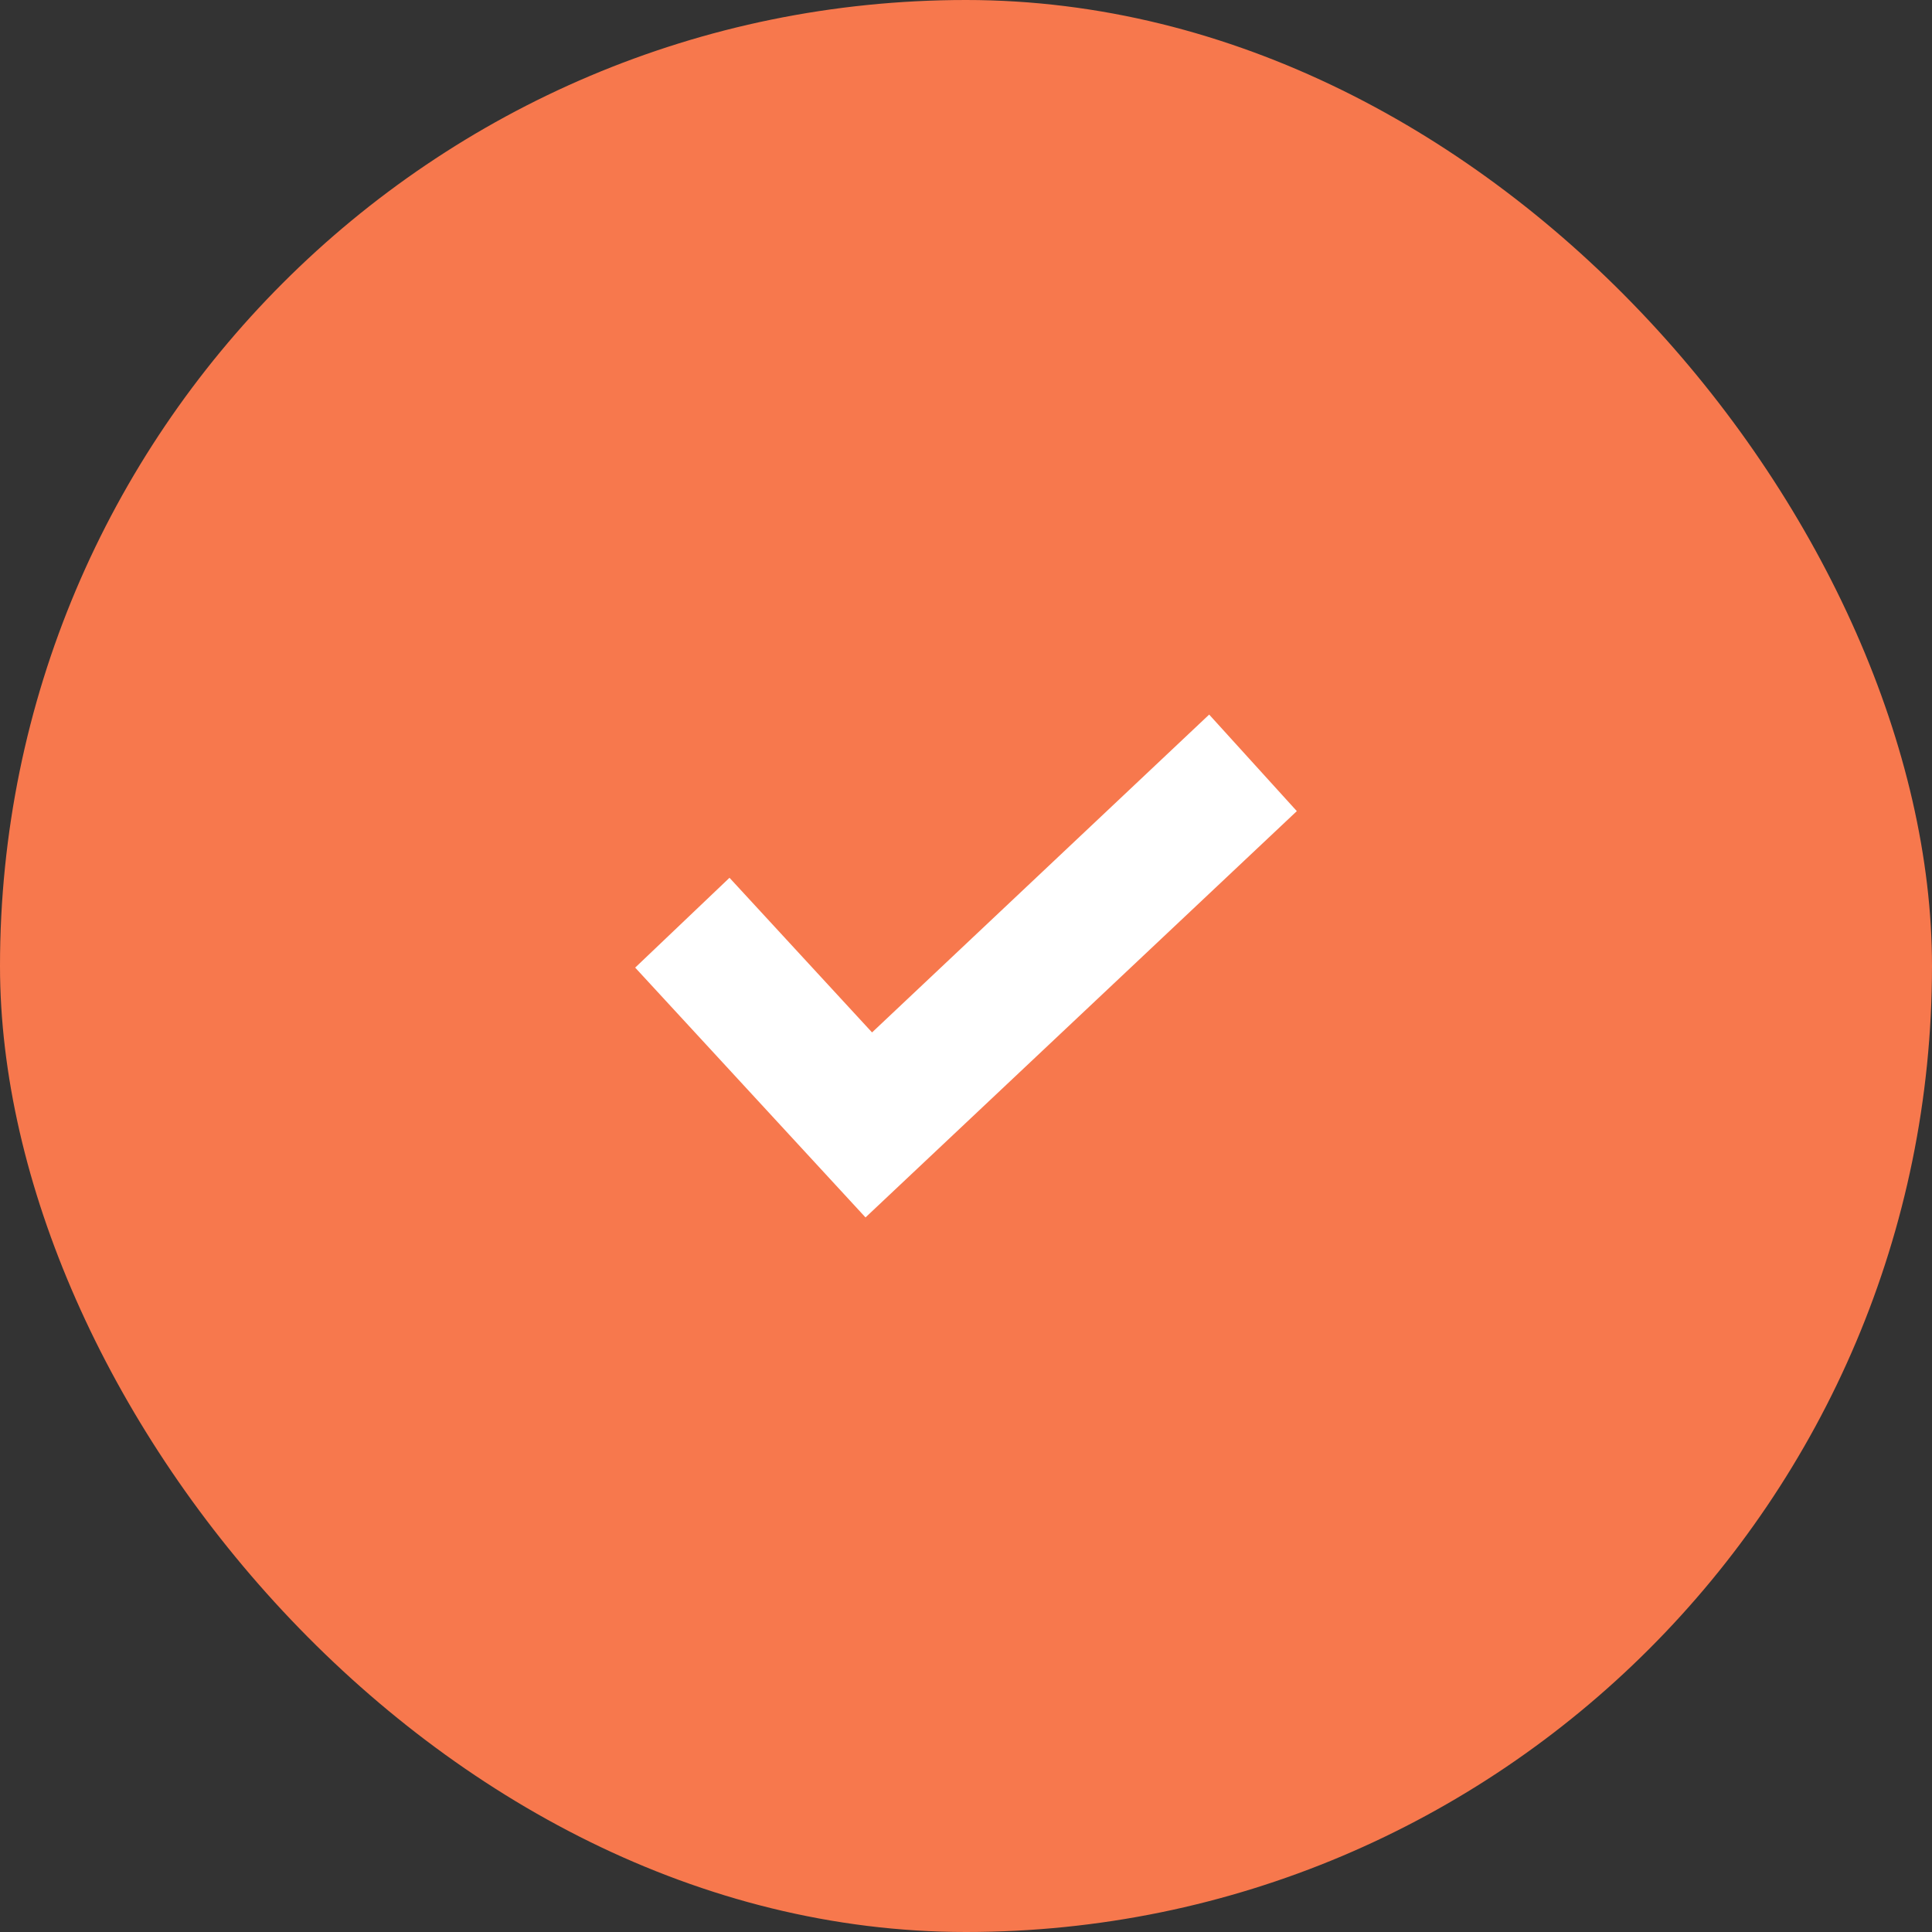
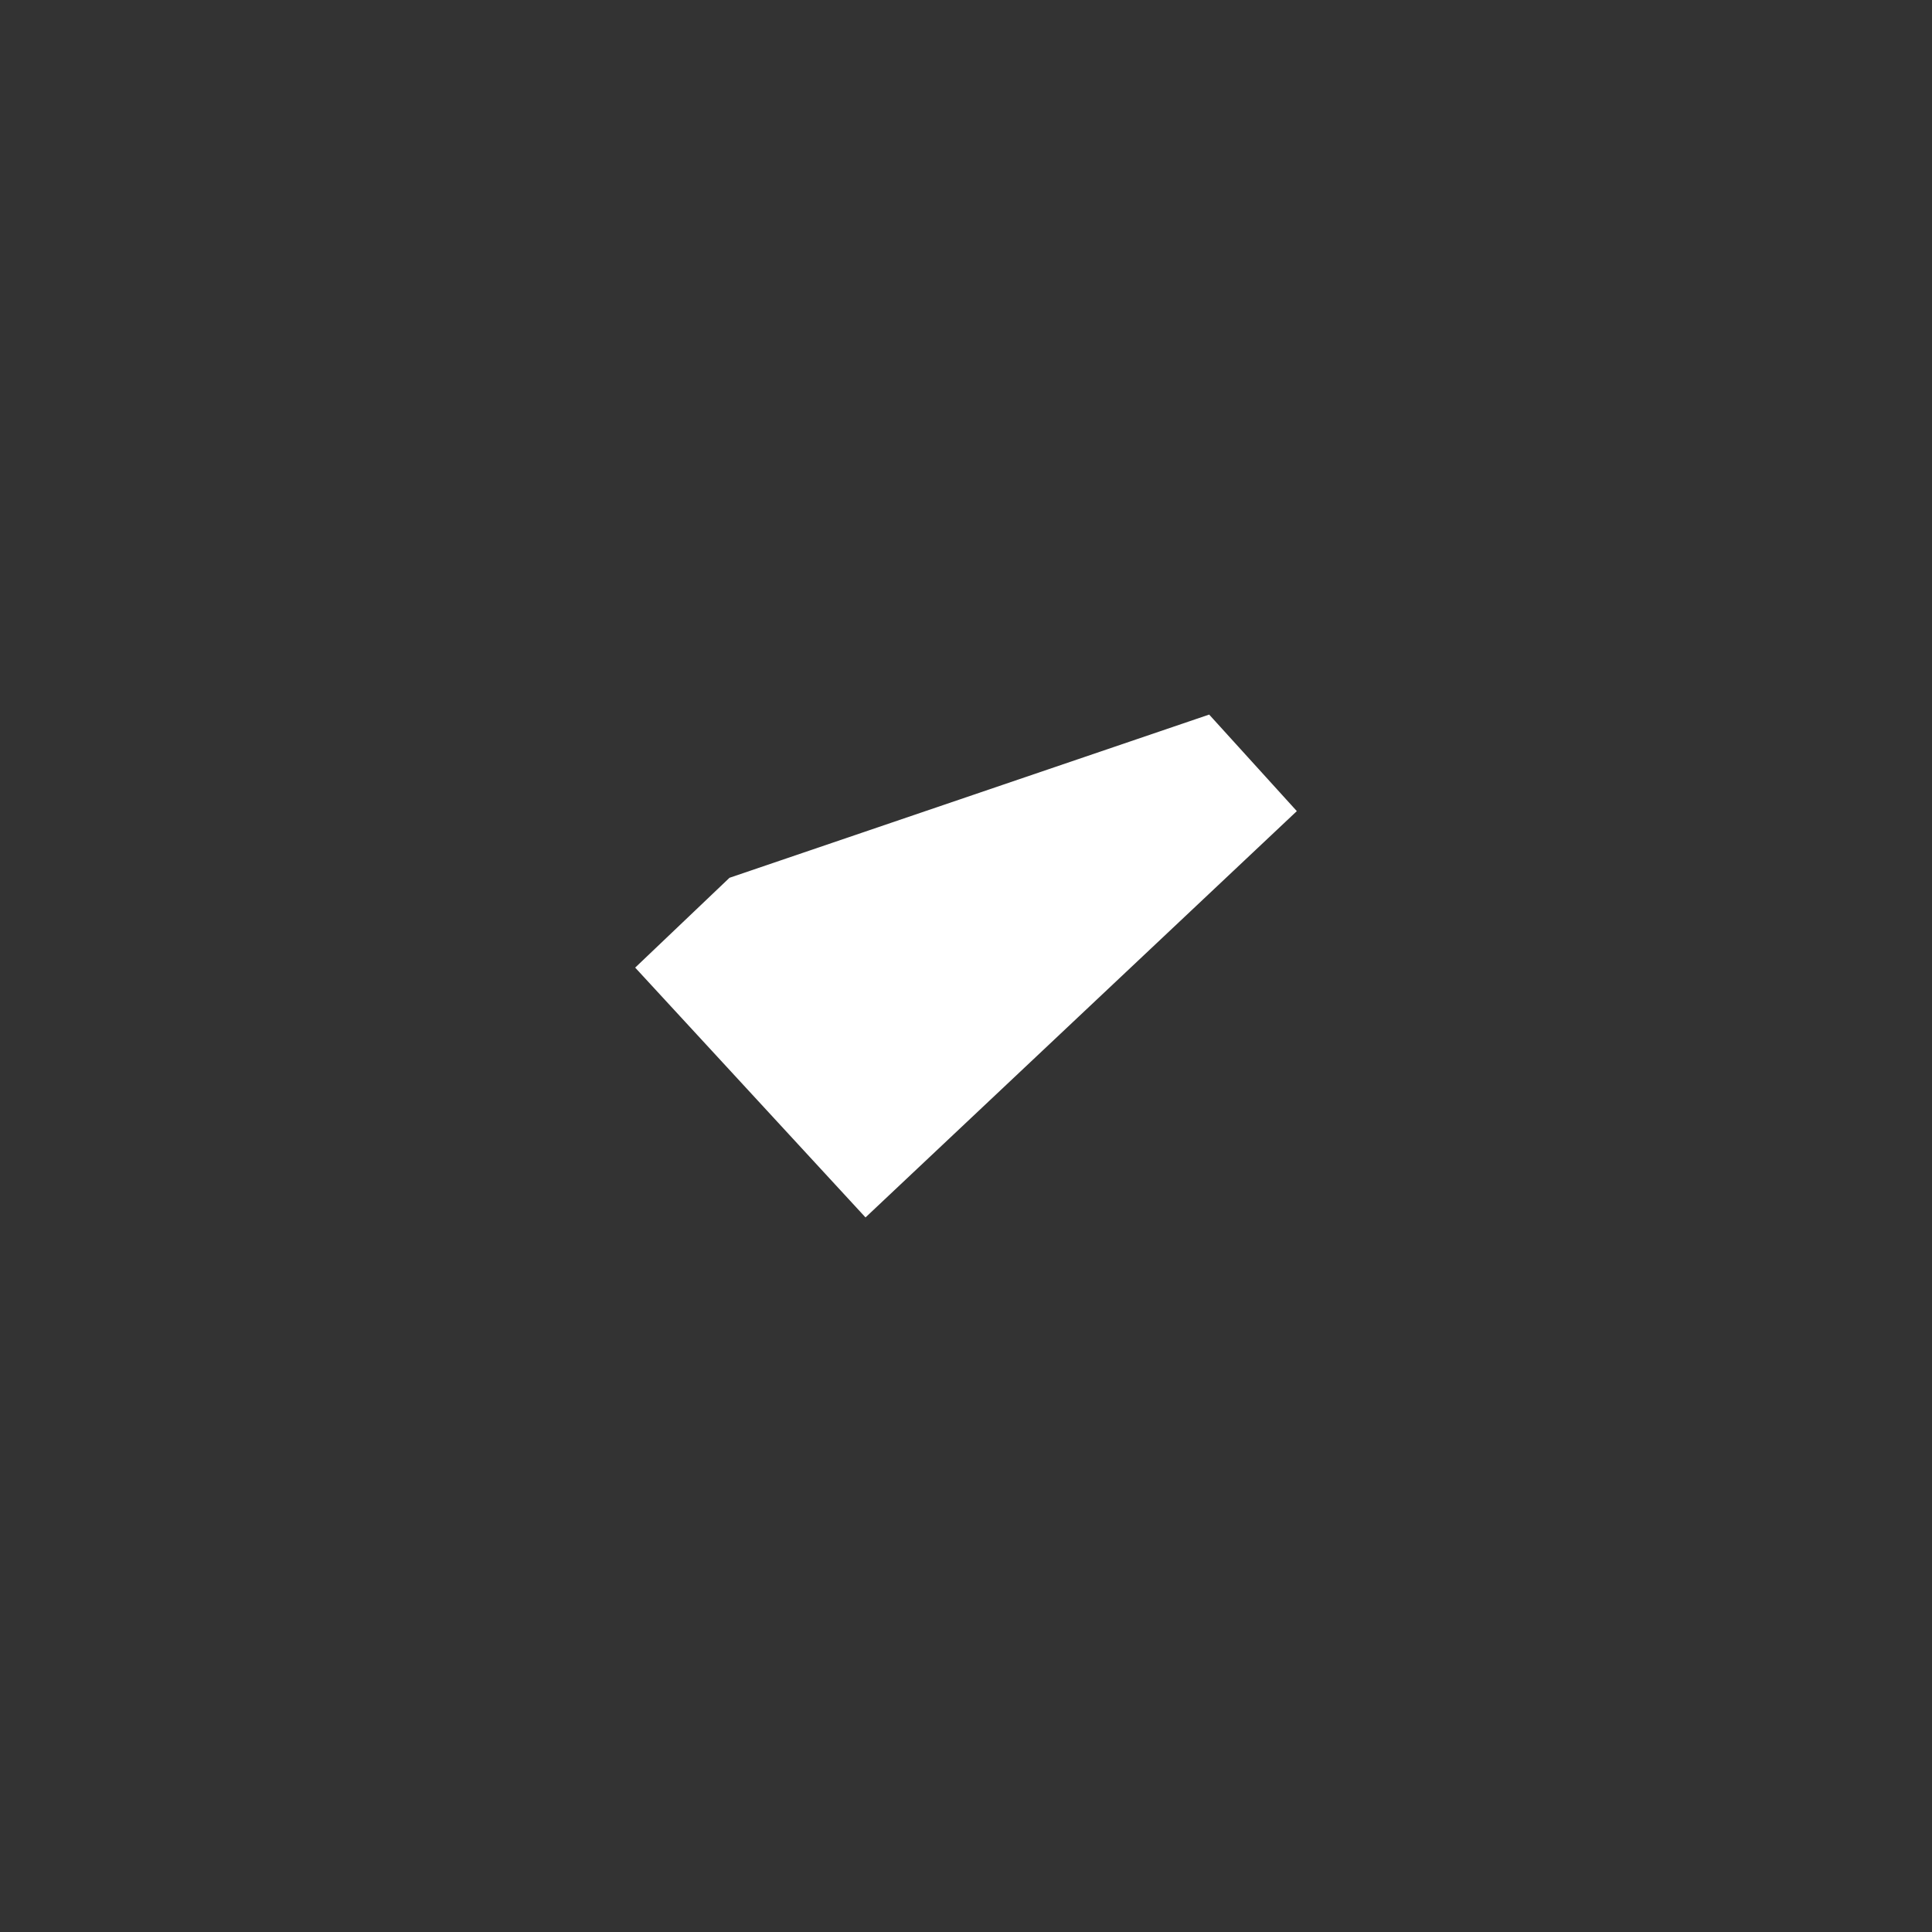
<svg xmlns="http://www.w3.org/2000/svg" width="73" height="73" viewBox="0 0 73 73" fill="none">
  <rect x="0" y="0" width="73" height="73" fill="#333333" stroke="none" />
-   <rect width="73" height="73" rx="36.5" fill="#F7784D" />
-   <path d="M45.688 27L32.95 39.01L27.564 33.167L24 36.561L32.703 46L49 30.648L45.688 27Z" fill="white" />
+   <path d="M45.688 27L27.564 33.167L24 36.561L32.703 46L49 30.648L45.688 27Z" fill="white" />
</svg>